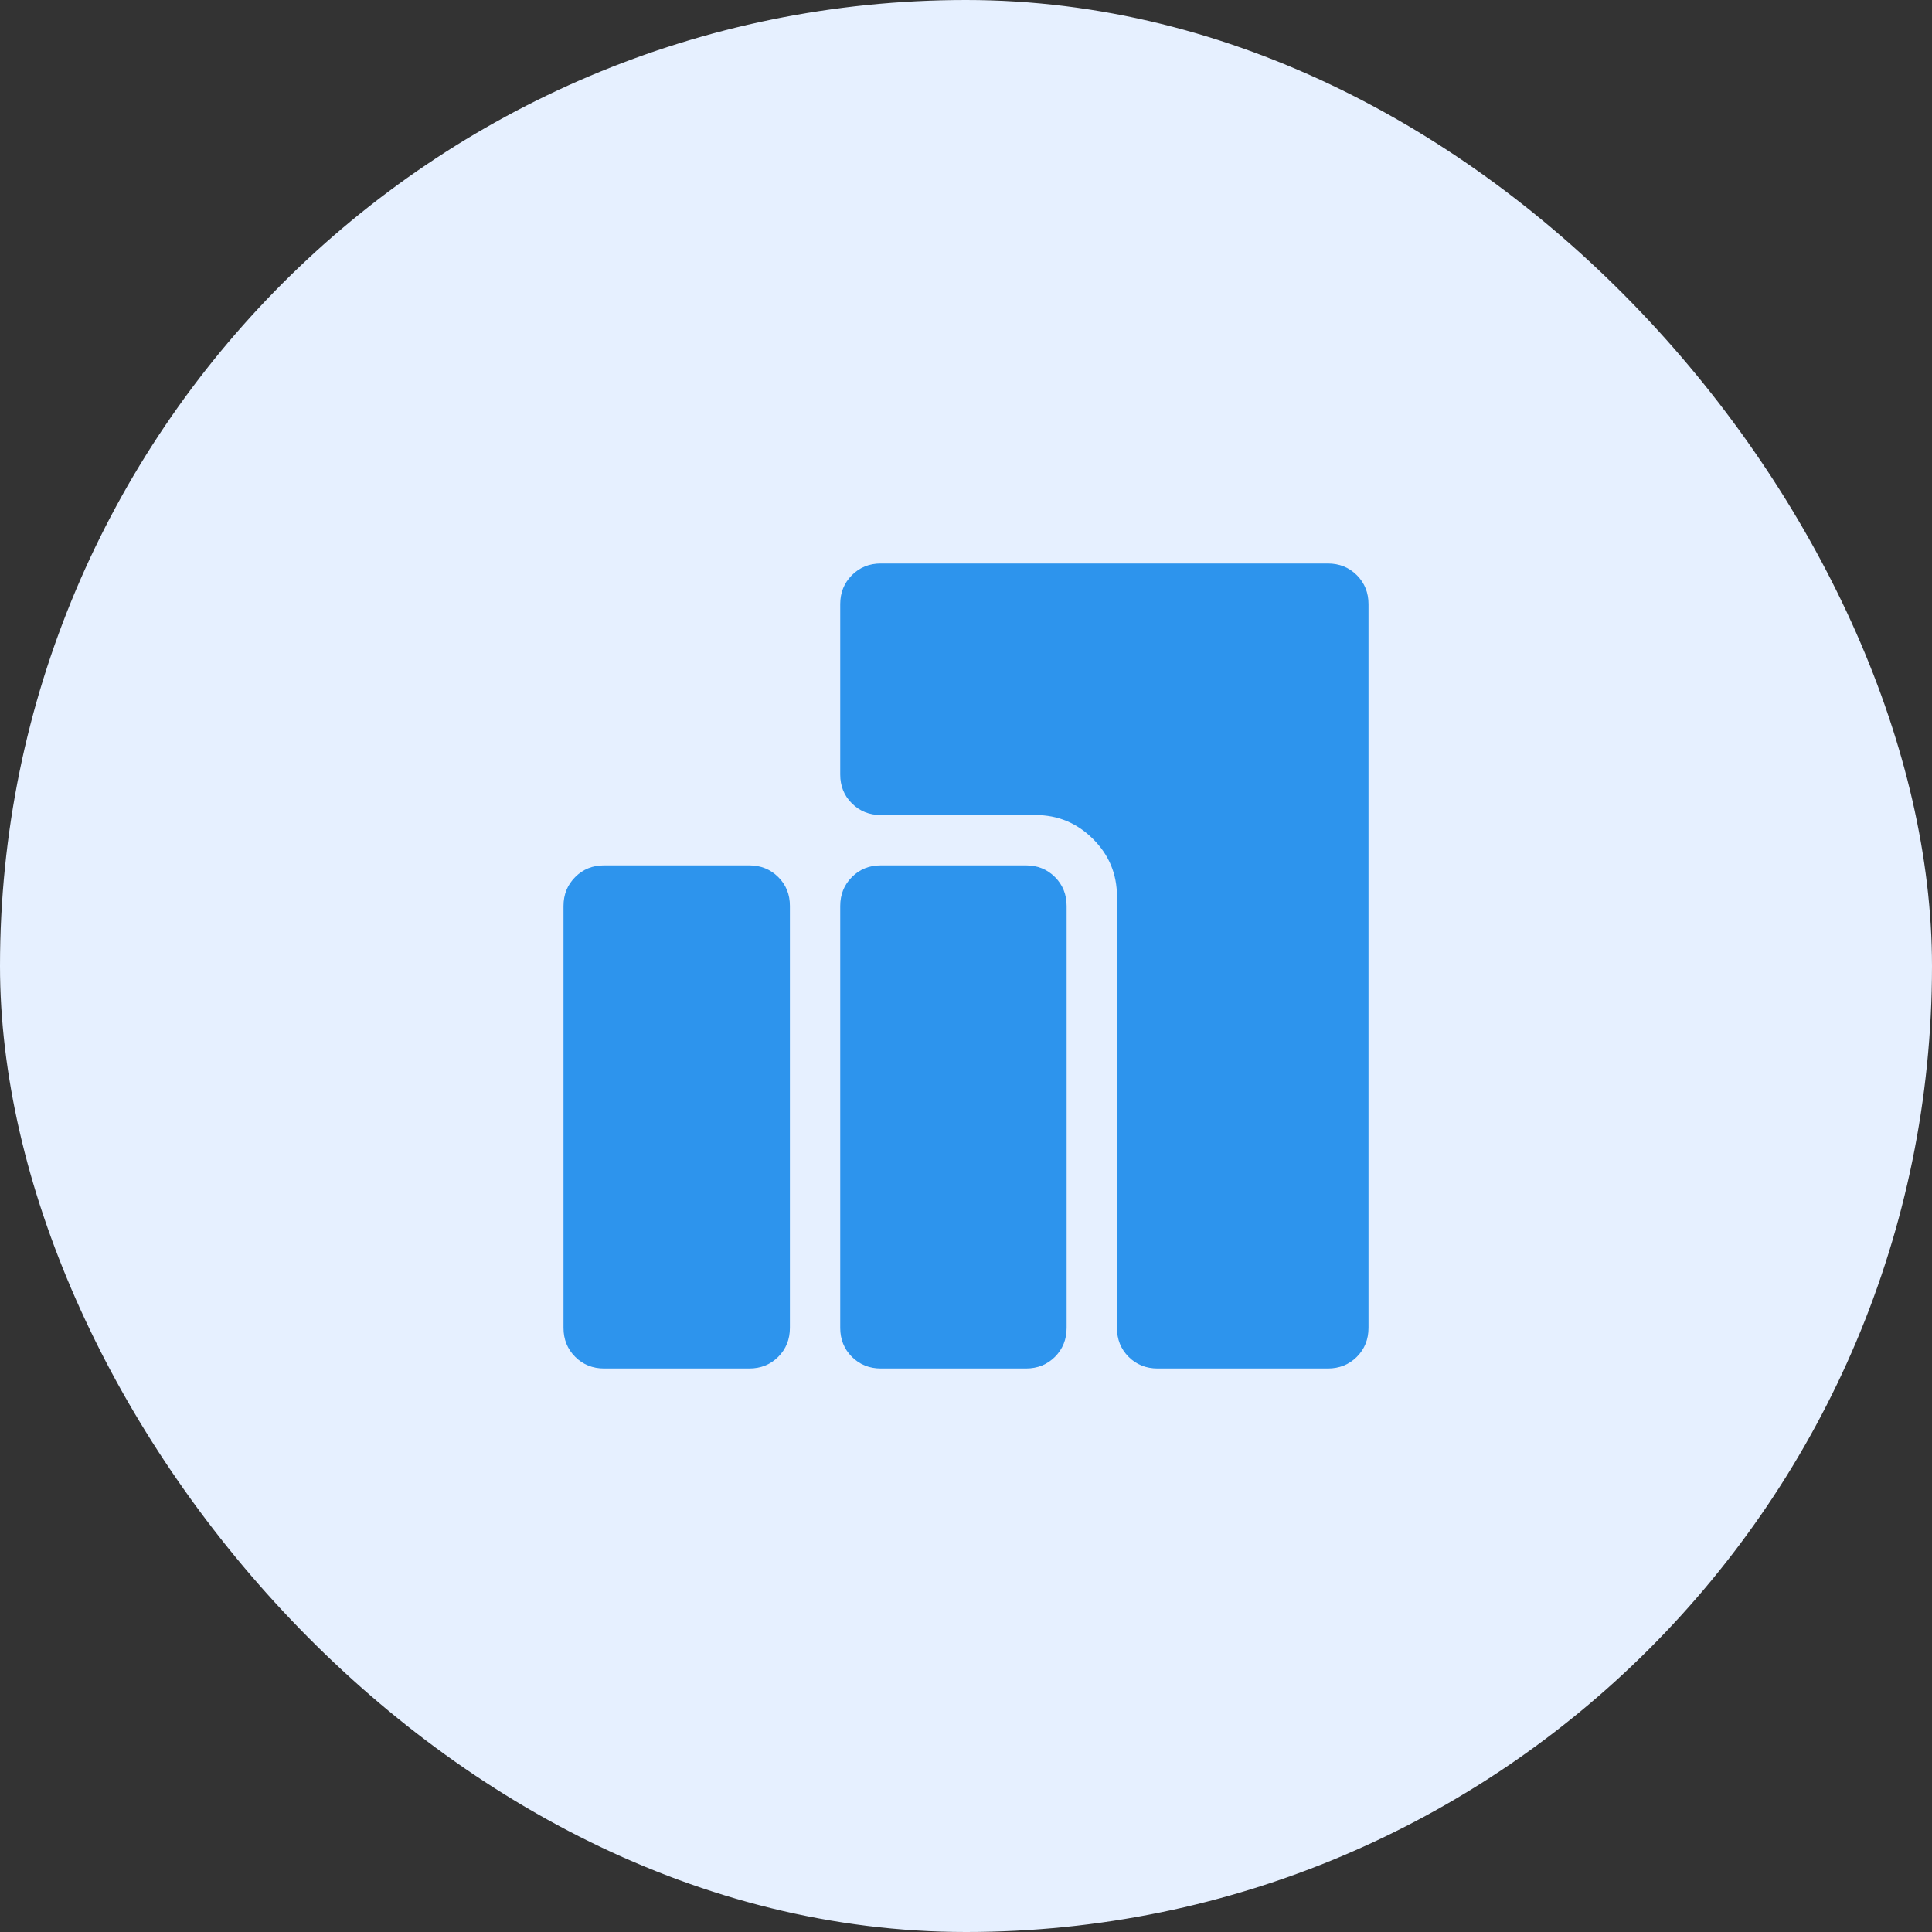
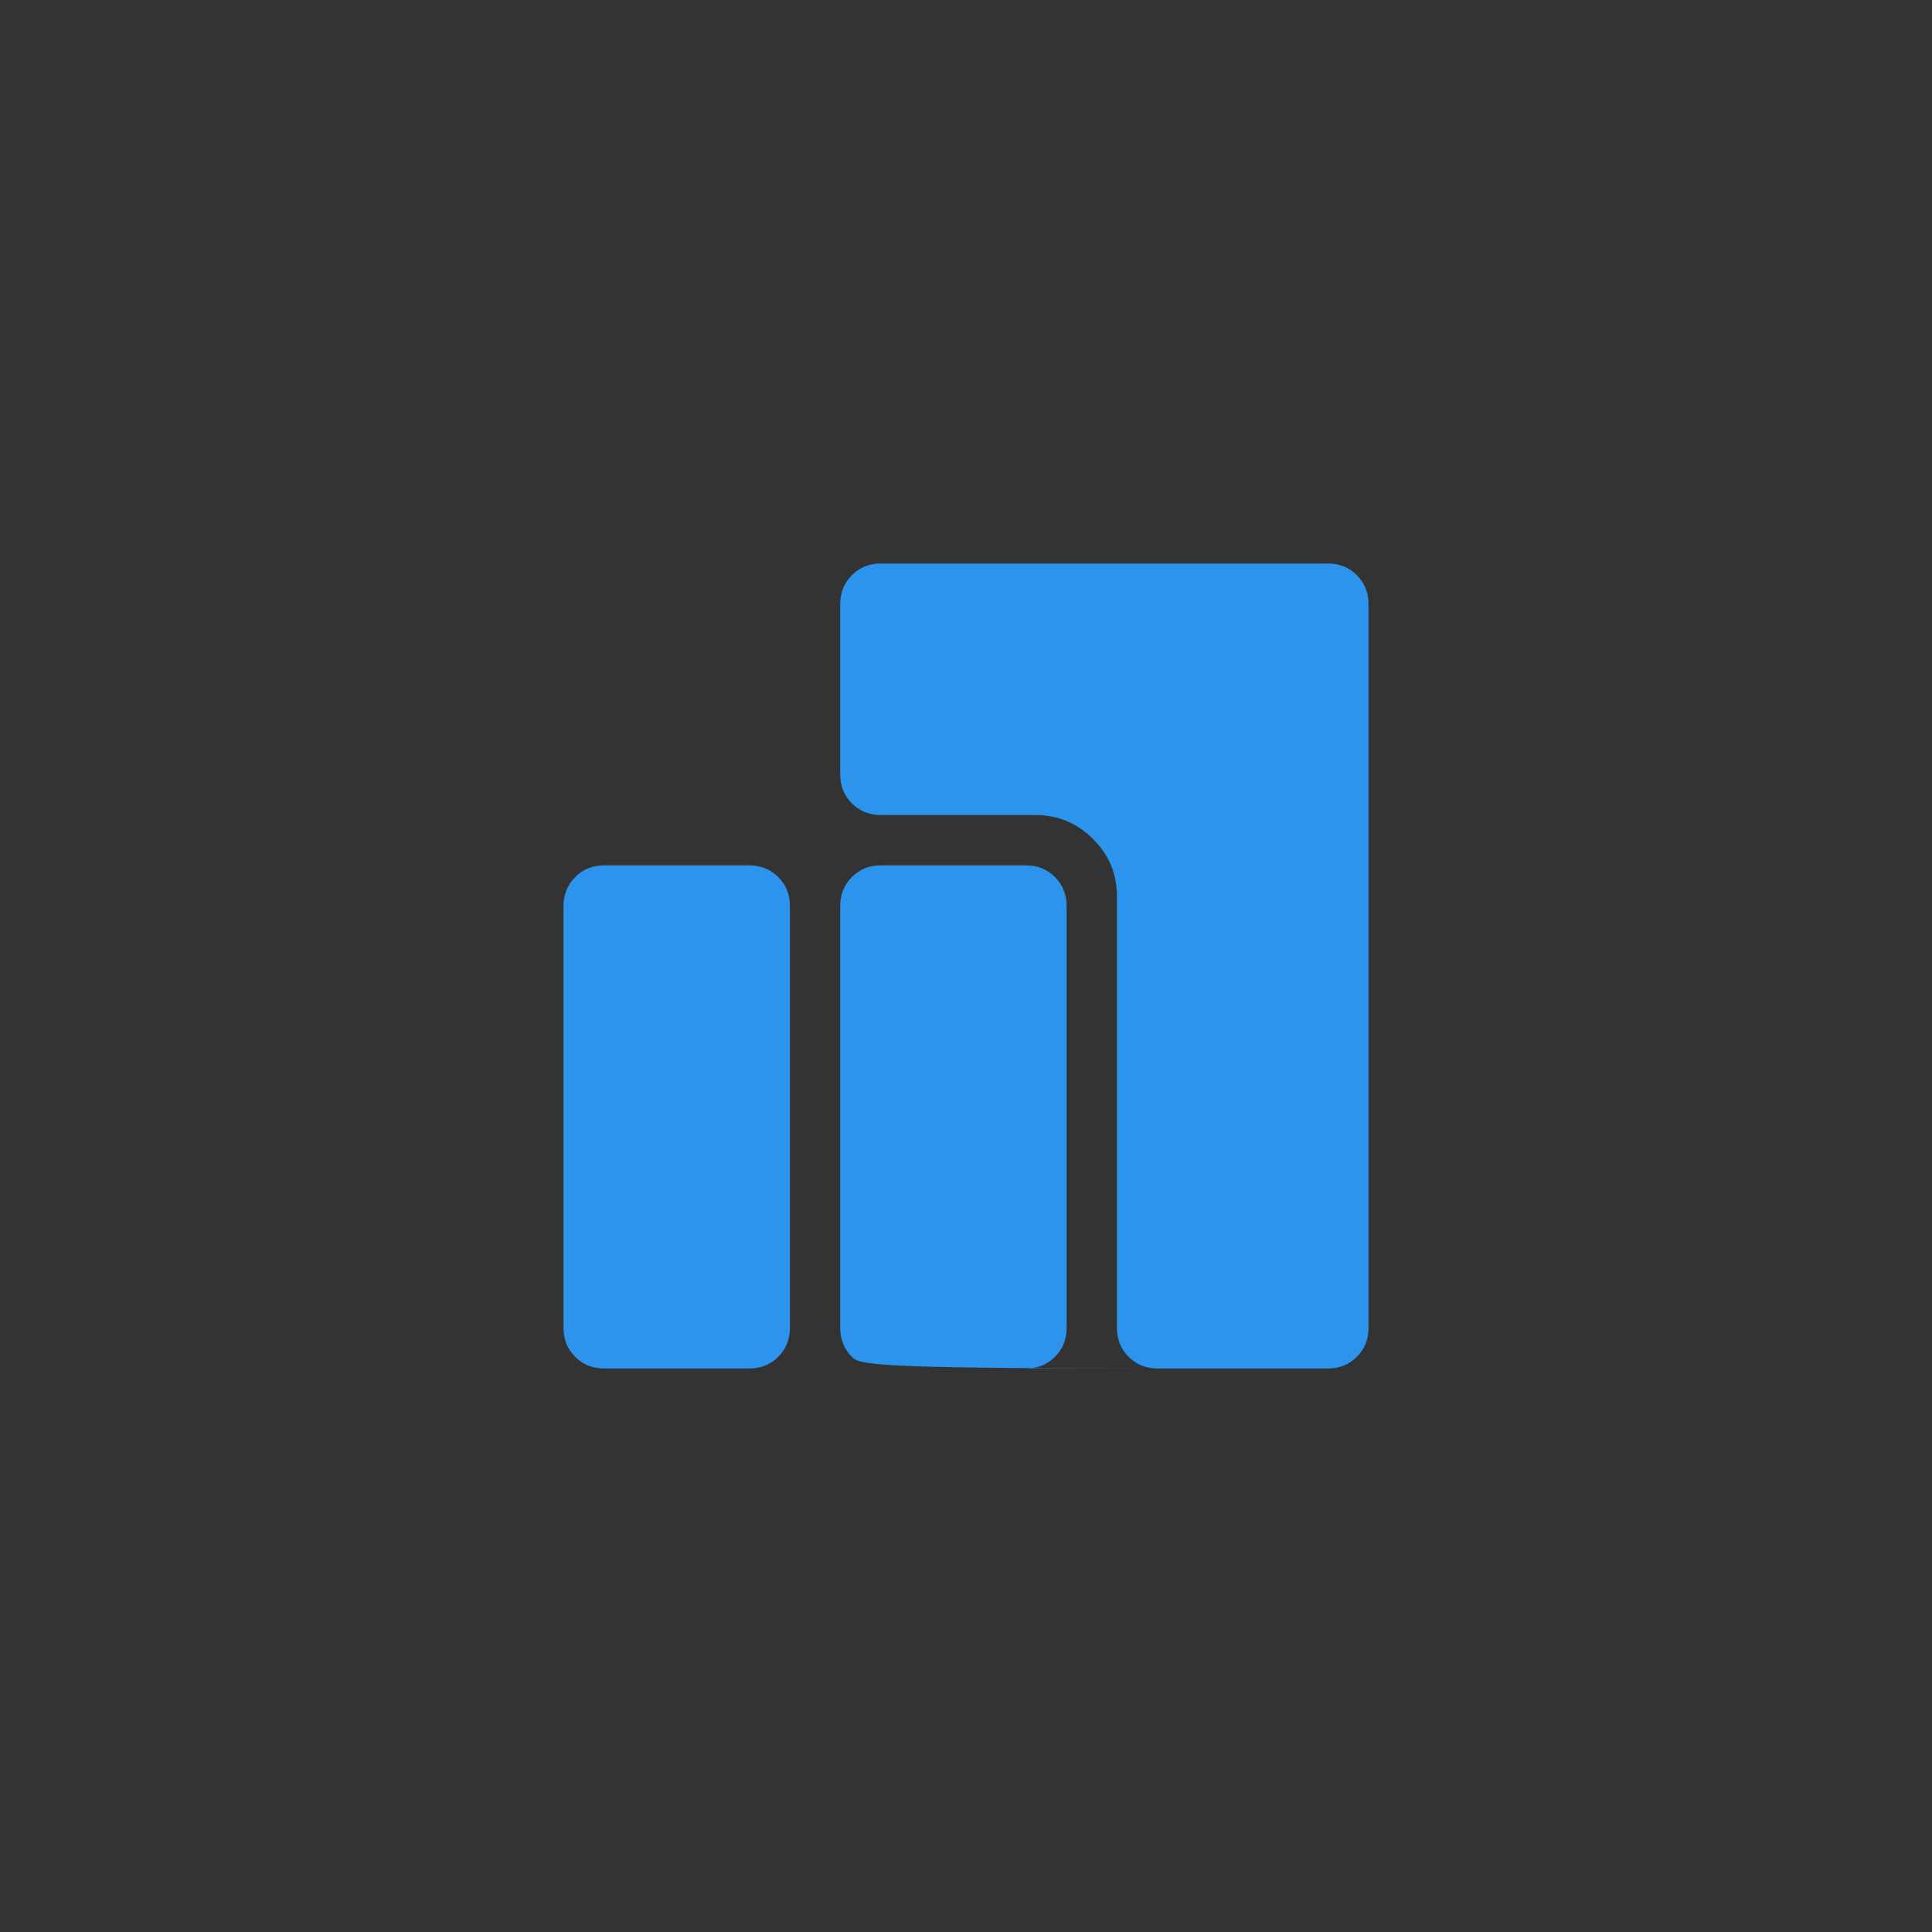
<svg xmlns="http://www.w3.org/2000/svg" width="60" height="60" viewBox="0 0 60 60" fill="none">
  <rect x="0" y="0" width="60" height="60" fill="#333333" stroke="none" />
-   <rect width="60" height="60" rx="30" fill="#E6F0FF" />
-   <path d="M35.95 42.5C35.592 42.5 35.292 42.379 35.05 42.138C34.808 41.896 34.688 41.596 34.688 41.237V27.837C34.688 27.143 34.44 26.548 33.945 26.055C33.45 25.561 32.857 25.314 32.164 25.312H27.356C26.999 25.312 26.699 25.192 26.456 24.95C26.213 24.708 26.093 24.408 26.094 24.05V18.762C26.094 18.405 26.215 18.105 26.456 17.863C26.698 17.62 26.998 17.499 27.356 17.5H41.237C41.596 17.5 41.896 17.621 42.138 17.863C42.379 18.104 42.5 18.404 42.5 18.762V41.237C42.5 41.596 42.379 41.896 42.138 42.138C41.896 42.379 41.596 42.5 41.237 42.5H35.95ZM27.356 42.5C26.998 42.5 26.698 42.379 26.456 42.138C26.215 41.896 26.094 41.596 26.094 41.237V28.137C26.094 27.78 26.215 27.48 26.456 27.238C26.698 26.995 26.998 26.874 27.356 26.875H31.863C32.221 26.875 32.521 26.996 32.763 27.238C33.004 27.479 33.125 27.779 33.125 28.137V41.237C33.125 41.596 33.004 41.896 32.763 42.138C32.521 42.379 32.221 42.5 31.863 42.5H27.356ZM18.762 42.5C18.404 42.5 18.104 42.379 17.863 42.138C17.621 41.896 17.5 41.596 17.5 41.237V28.137C17.5 27.78 17.621 27.48 17.863 27.238C18.104 26.995 18.404 26.874 18.762 26.875H23.269C23.626 26.875 23.926 26.996 24.169 27.238C24.412 27.479 24.532 27.779 24.531 28.137V41.237C24.531 41.596 24.41 41.896 24.169 42.138C23.927 42.379 23.627 42.5 23.269 42.5H18.762Z" fill="#2D94ED" />
+   <path d="M35.95 42.5C35.592 42.5 35.292 42.379 35.05 42.138C34.808 41.896 34.688 41.596 34.688 41.237V27.837C34.688 27.143 34.44 26.548 33.945 26.055C33.45 25.561 32.857 25.314 32.164 25.312H27.356C26.999 25.312 26.699 25.192 26.456 24.95C26.213 24.708 26.093 24.408 26.094 24.05V18.762C26.094 18.405 26.215 18.105 26.456 17.863C26.698 17.62 26.998 17.499 27.356 17.5H41.237C41.596 17.5 41.896 17.621 42.138 17.863C42.379 18.104 42.5 18.404 42.5 18.762V41.237C42.5 41.596 42.379 41.896 42.138 42.138C41.896 42.379 41.596 42.5 41.237 42.5H35.95ZC26.998 42.5 26.698 42.379 26.456 42.138C26.215 41.896 26.094 41.596 26.094 41.237V28.137C26.094 27.78 26.215 27.48 26.456 27.238C26.698 26.995 26.998 26.874 27.356 26.875H31.863C32.221 26.875 32.521 26.996 32.763 27.238C33.004 27.479 33.125 27.779 33.125 28.137V41.237C33.125 41.596 33.004 41.896 32.763 42.138C32.521 42.379 32.221 42.5 31.863 42.5H27.356ZM18.762 42.5C18.404 42.5 18.104 42.379 17.863 42.138C17.621 41.896 17.5 41.596 17.5 41.237V28.137C17.5 27.78 17.621 27.48 17.863 27.238C18.104 26.995 18.404 26.874 18.762 26.875H23.269C23.626 26.875 23.926 26.996 24.169 27.238C24.412 27.479 24.532 27.779 24.531 28.137V41.237C24.531 41.596 24.41 41.896 24.169 42.138C23.927 42.379 23.627 42.5 23.269 42.5H18.762Z" fill="#2D94ED" />
</svg>